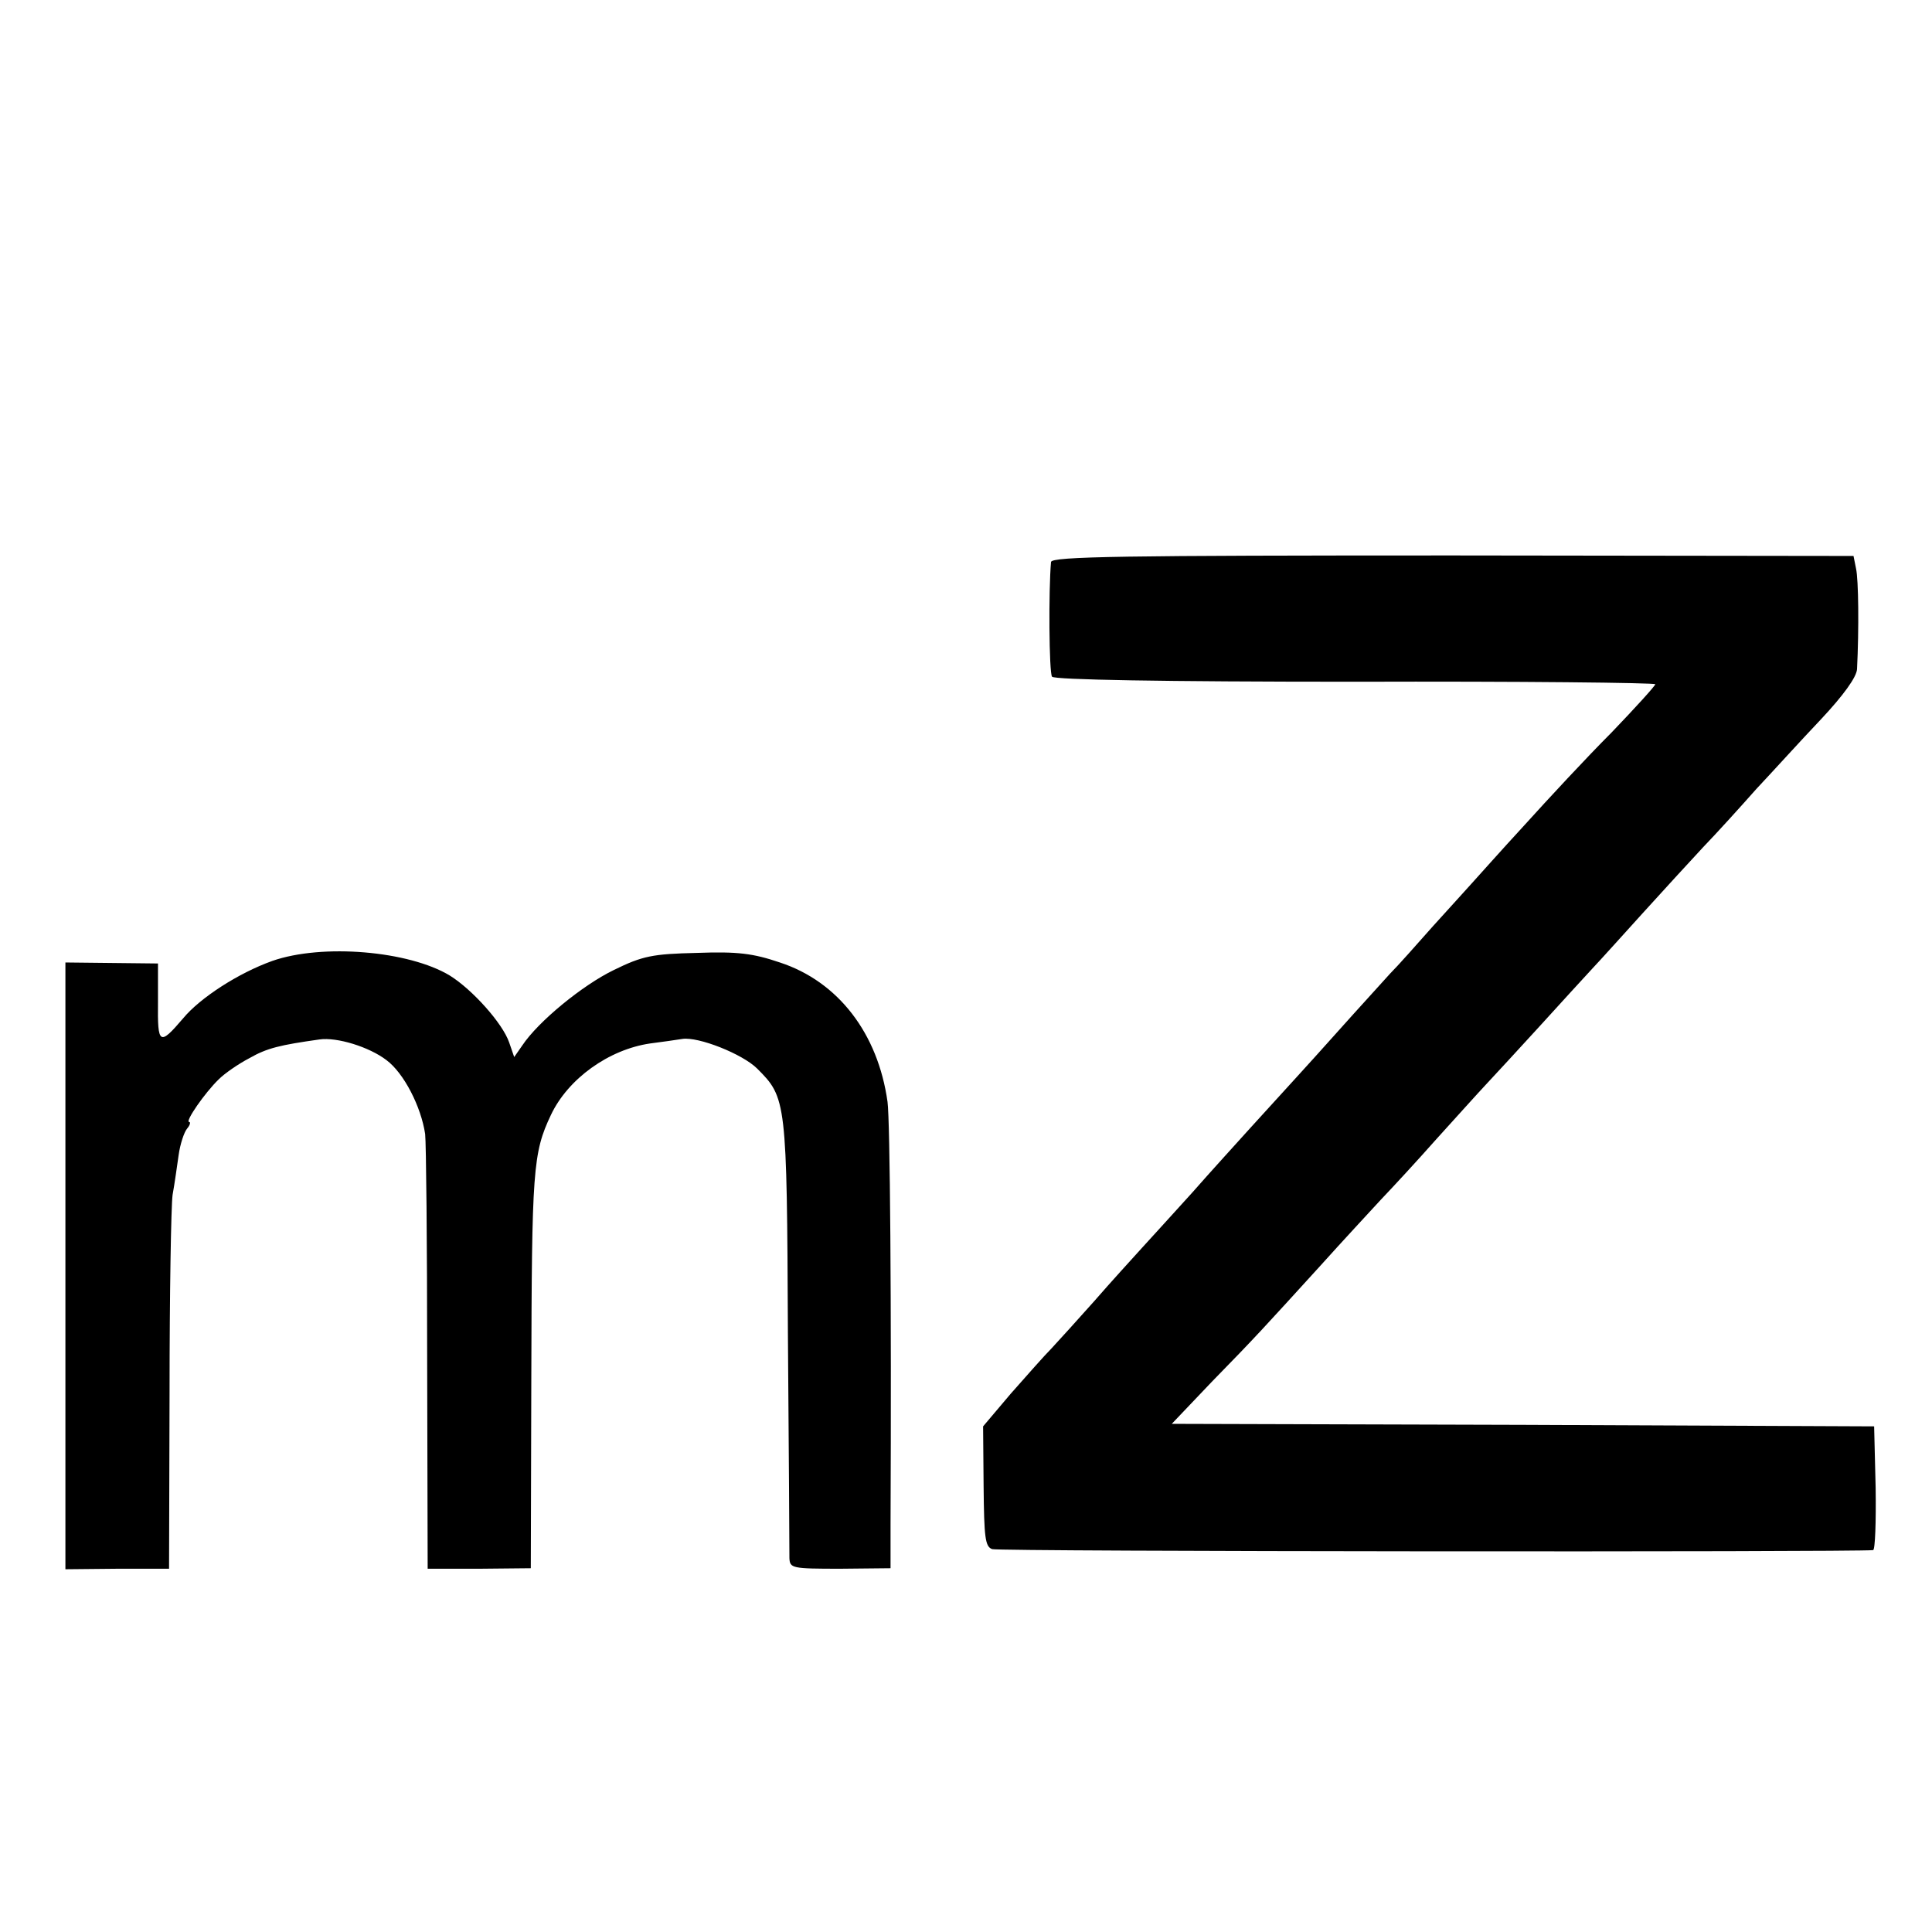
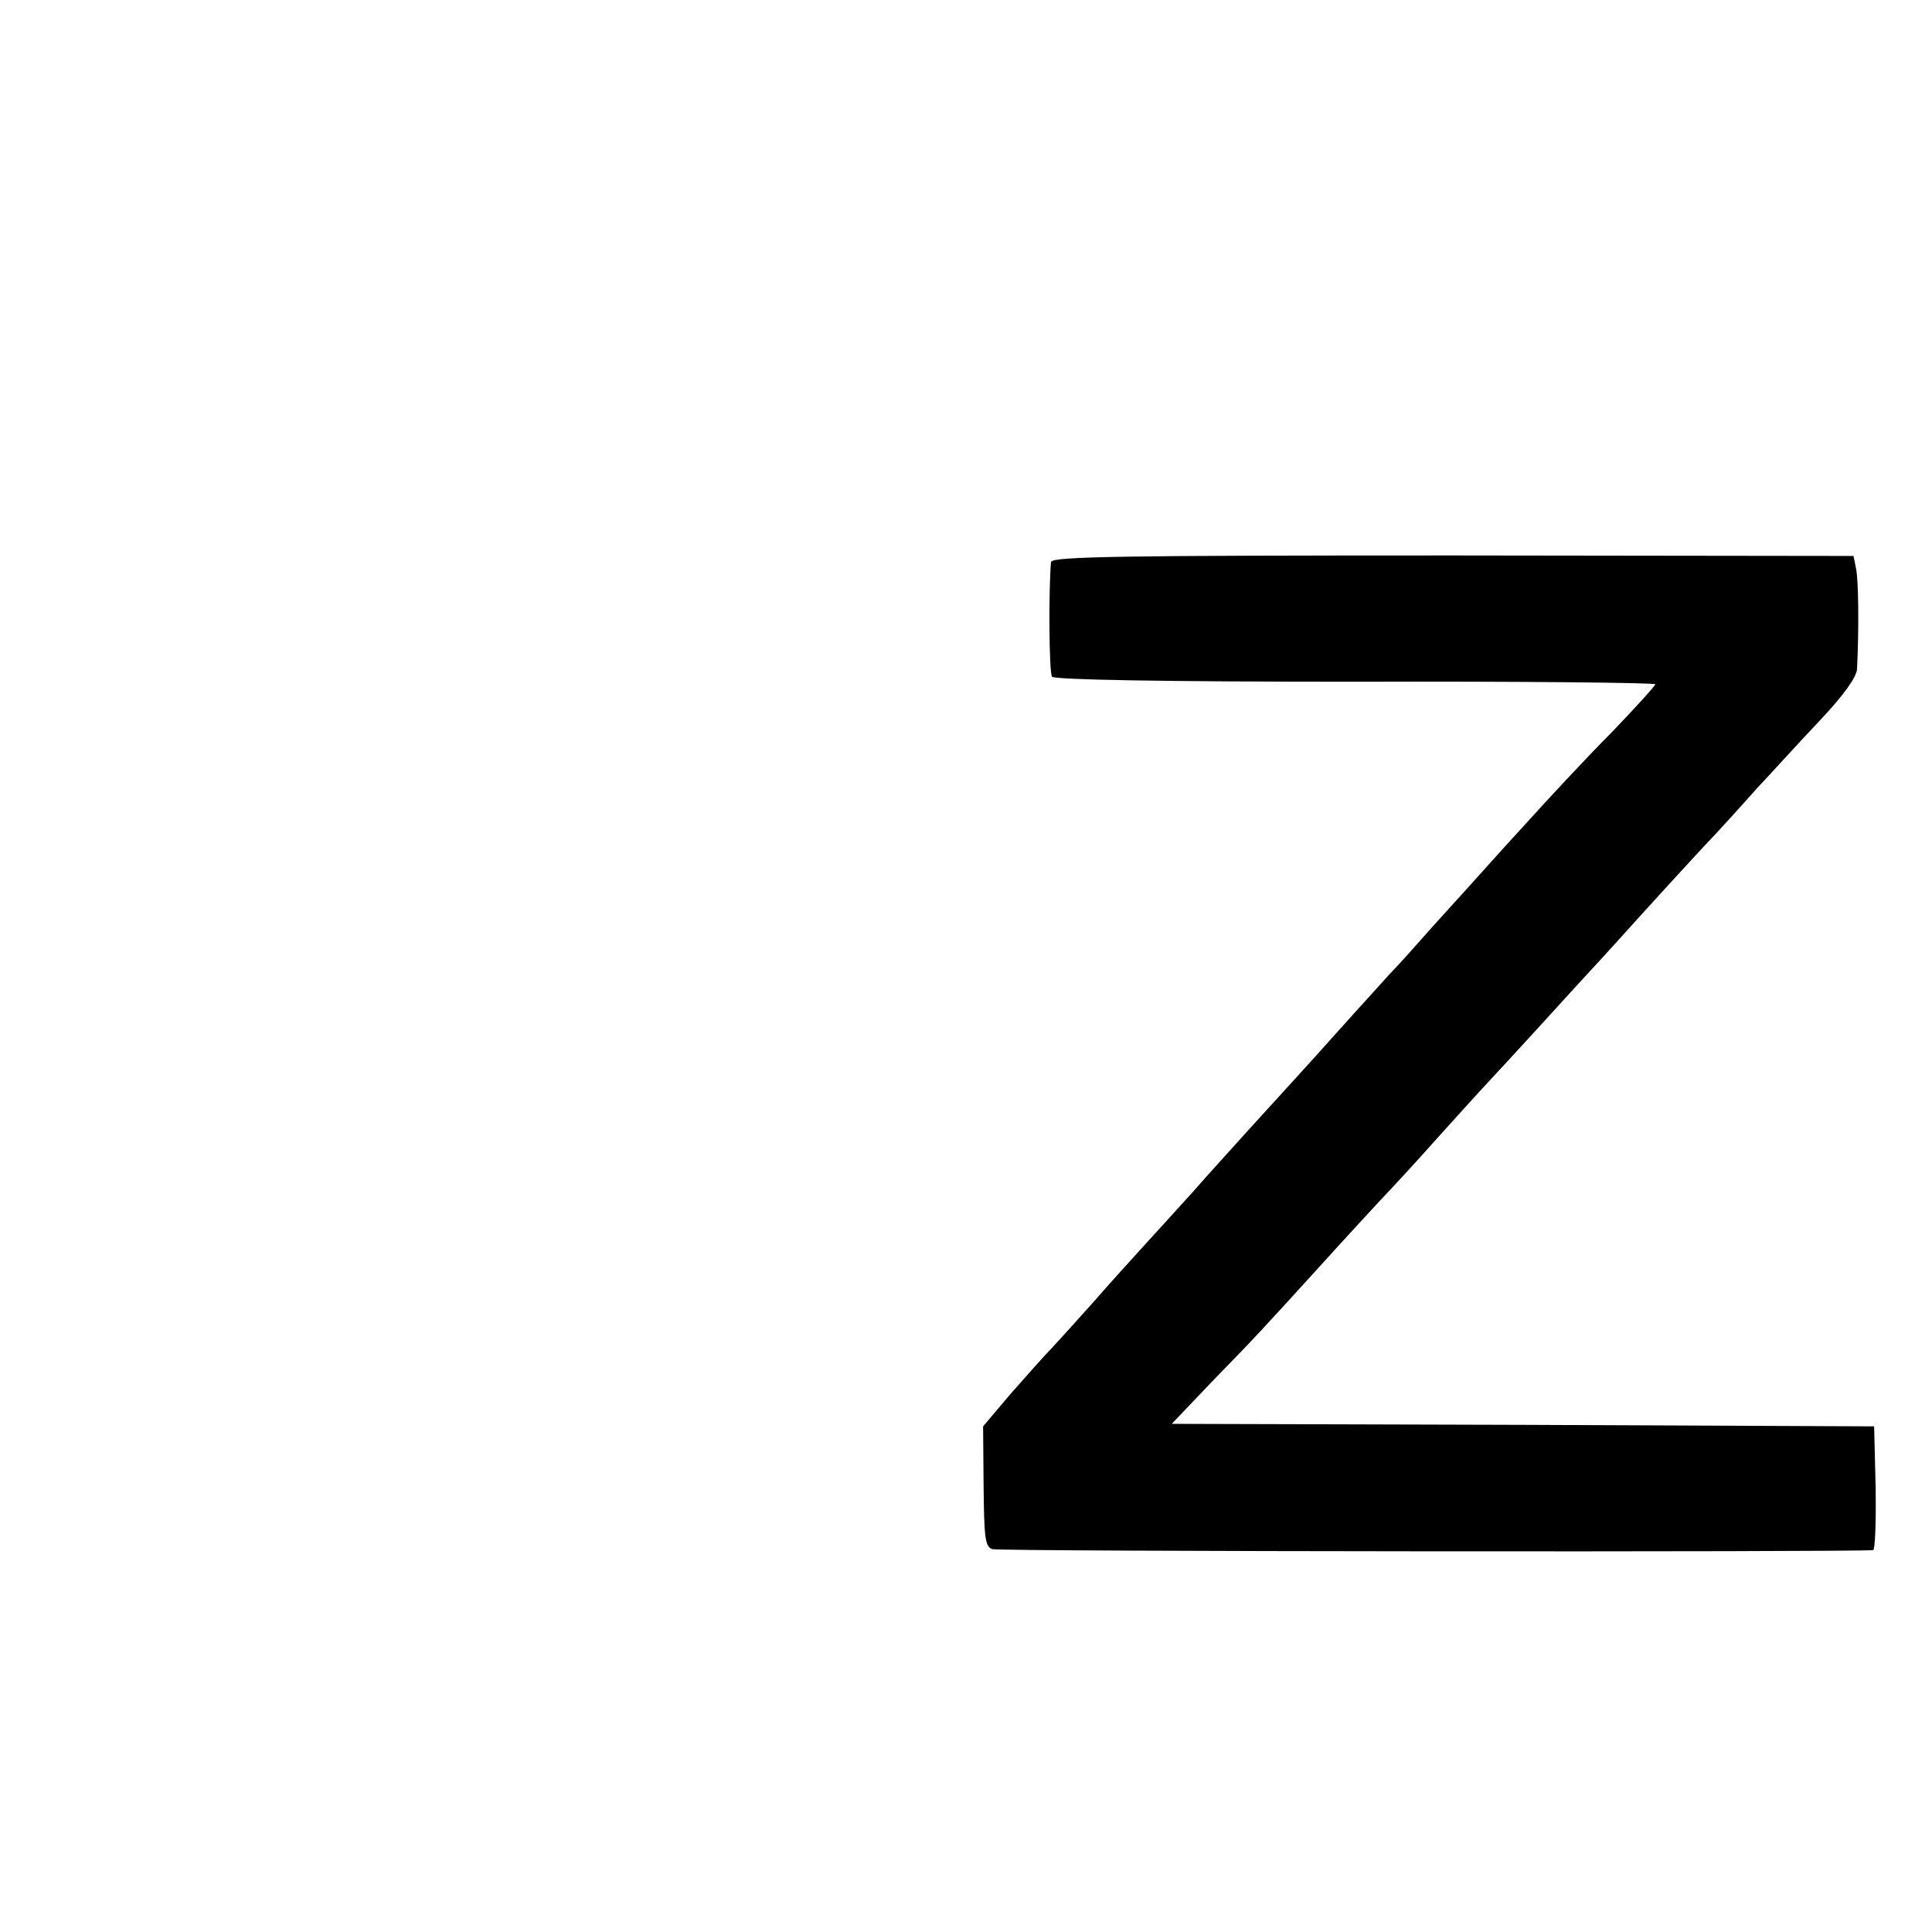
<svg xmlns="http://www.w3.org/2000/svg" version="1.0" width="384pt" height="384pt" viewBox="0 0 384 384" preserveAspectRatio="xMidYMid meet">
  <g transform="translate(0,384) scale(0.1,-0.1)" fill="#000000" stroke="none">
    <path d="M2089 2723 c-5 -55 -4 -220 2 -228 5 -6 217 -10 603 -10 328 1 596 -2 596 -5 0 -3 -39 -46 -87 -96 -49 -49 -126 -132 -173 -184 -47 -51 -94 -104 -105 -116 -11 -12 -45 -50 -77 -85 -31 -35 -69 -78 -85 -94 -15 -17 -62 -68 -103 -114 -76 -85 -87 -96 -175 -193 -27 -30 -79 -87 -115 -128 -36 -40 -81 -89 -100 -110 -19 -21 -62 -68 -95 -106 -33 -37 -71 -79 -85 -94 -14 -14 -50 -55 -81 -90 l-55 -65 1 -119 c1 -102 3 -120 17 -125 13 -5 1711 -6 1751 -2 4 1 6 56 5 124 l-3 122 -698 3 -698 2 79 83 c90 92 104 108 217 232 44 49 98 107 120 131 22 23 72 77 110 120 39 43 83 92 99 109 15 16 63 68 105 114 42 46 90 99 106 116 17 18 62 68 100 110 39 43 93 102 120 131 28 29 75 81 106 116 32 34 89 97 128 138 45 48 71 84 72 100 4 80 3 178 -2 200 l-5 25 -797 1 c-654 0 -797 -2 -798 -13z" />
-     <path d="M541 1930 c-67 -24 -143 -73 -177 -114 -47 -55 -51 -53 -50 32 l0 77 -92 1 -92 1 0 -603 0 -603 103 1 103 0 1 351 c0 194 3 370 6 392 4 22 9 58 12 79 3 22 11 46 17 53 6 7 7 13 4 13 -9 0 31 58 59 85 11 11 38 30 61 42 35 20 61 26 139 37 35 5 99 -15 133 -41 35 -26 69 -93 77 -147 2 -17 4 -218 4 -447 l1 -417 103 0 102 1 1 376 c1 416 3 449 39 525 34 72 115 130 197 142 23 3 52 7 64 9 32 5 120 -30 149 -59 58 -58 59 -63 61 -526 2 -234 3 -435 3 -447 1 -20 5 -21 101 -21 l100 1 0 86 c2 447 -1 804 -6 841 -19 136 -98 239 -214 277 -53 18 -84 22 -165 19 -88 -2 -108 -6 -165 -34 -62 -30 -150 -102 -182 -150 l-16 -23 -10 29 c-13 38 -73 105 -118 133 -81 49 -253 64 -353 29z" />
  </g>
</svg>